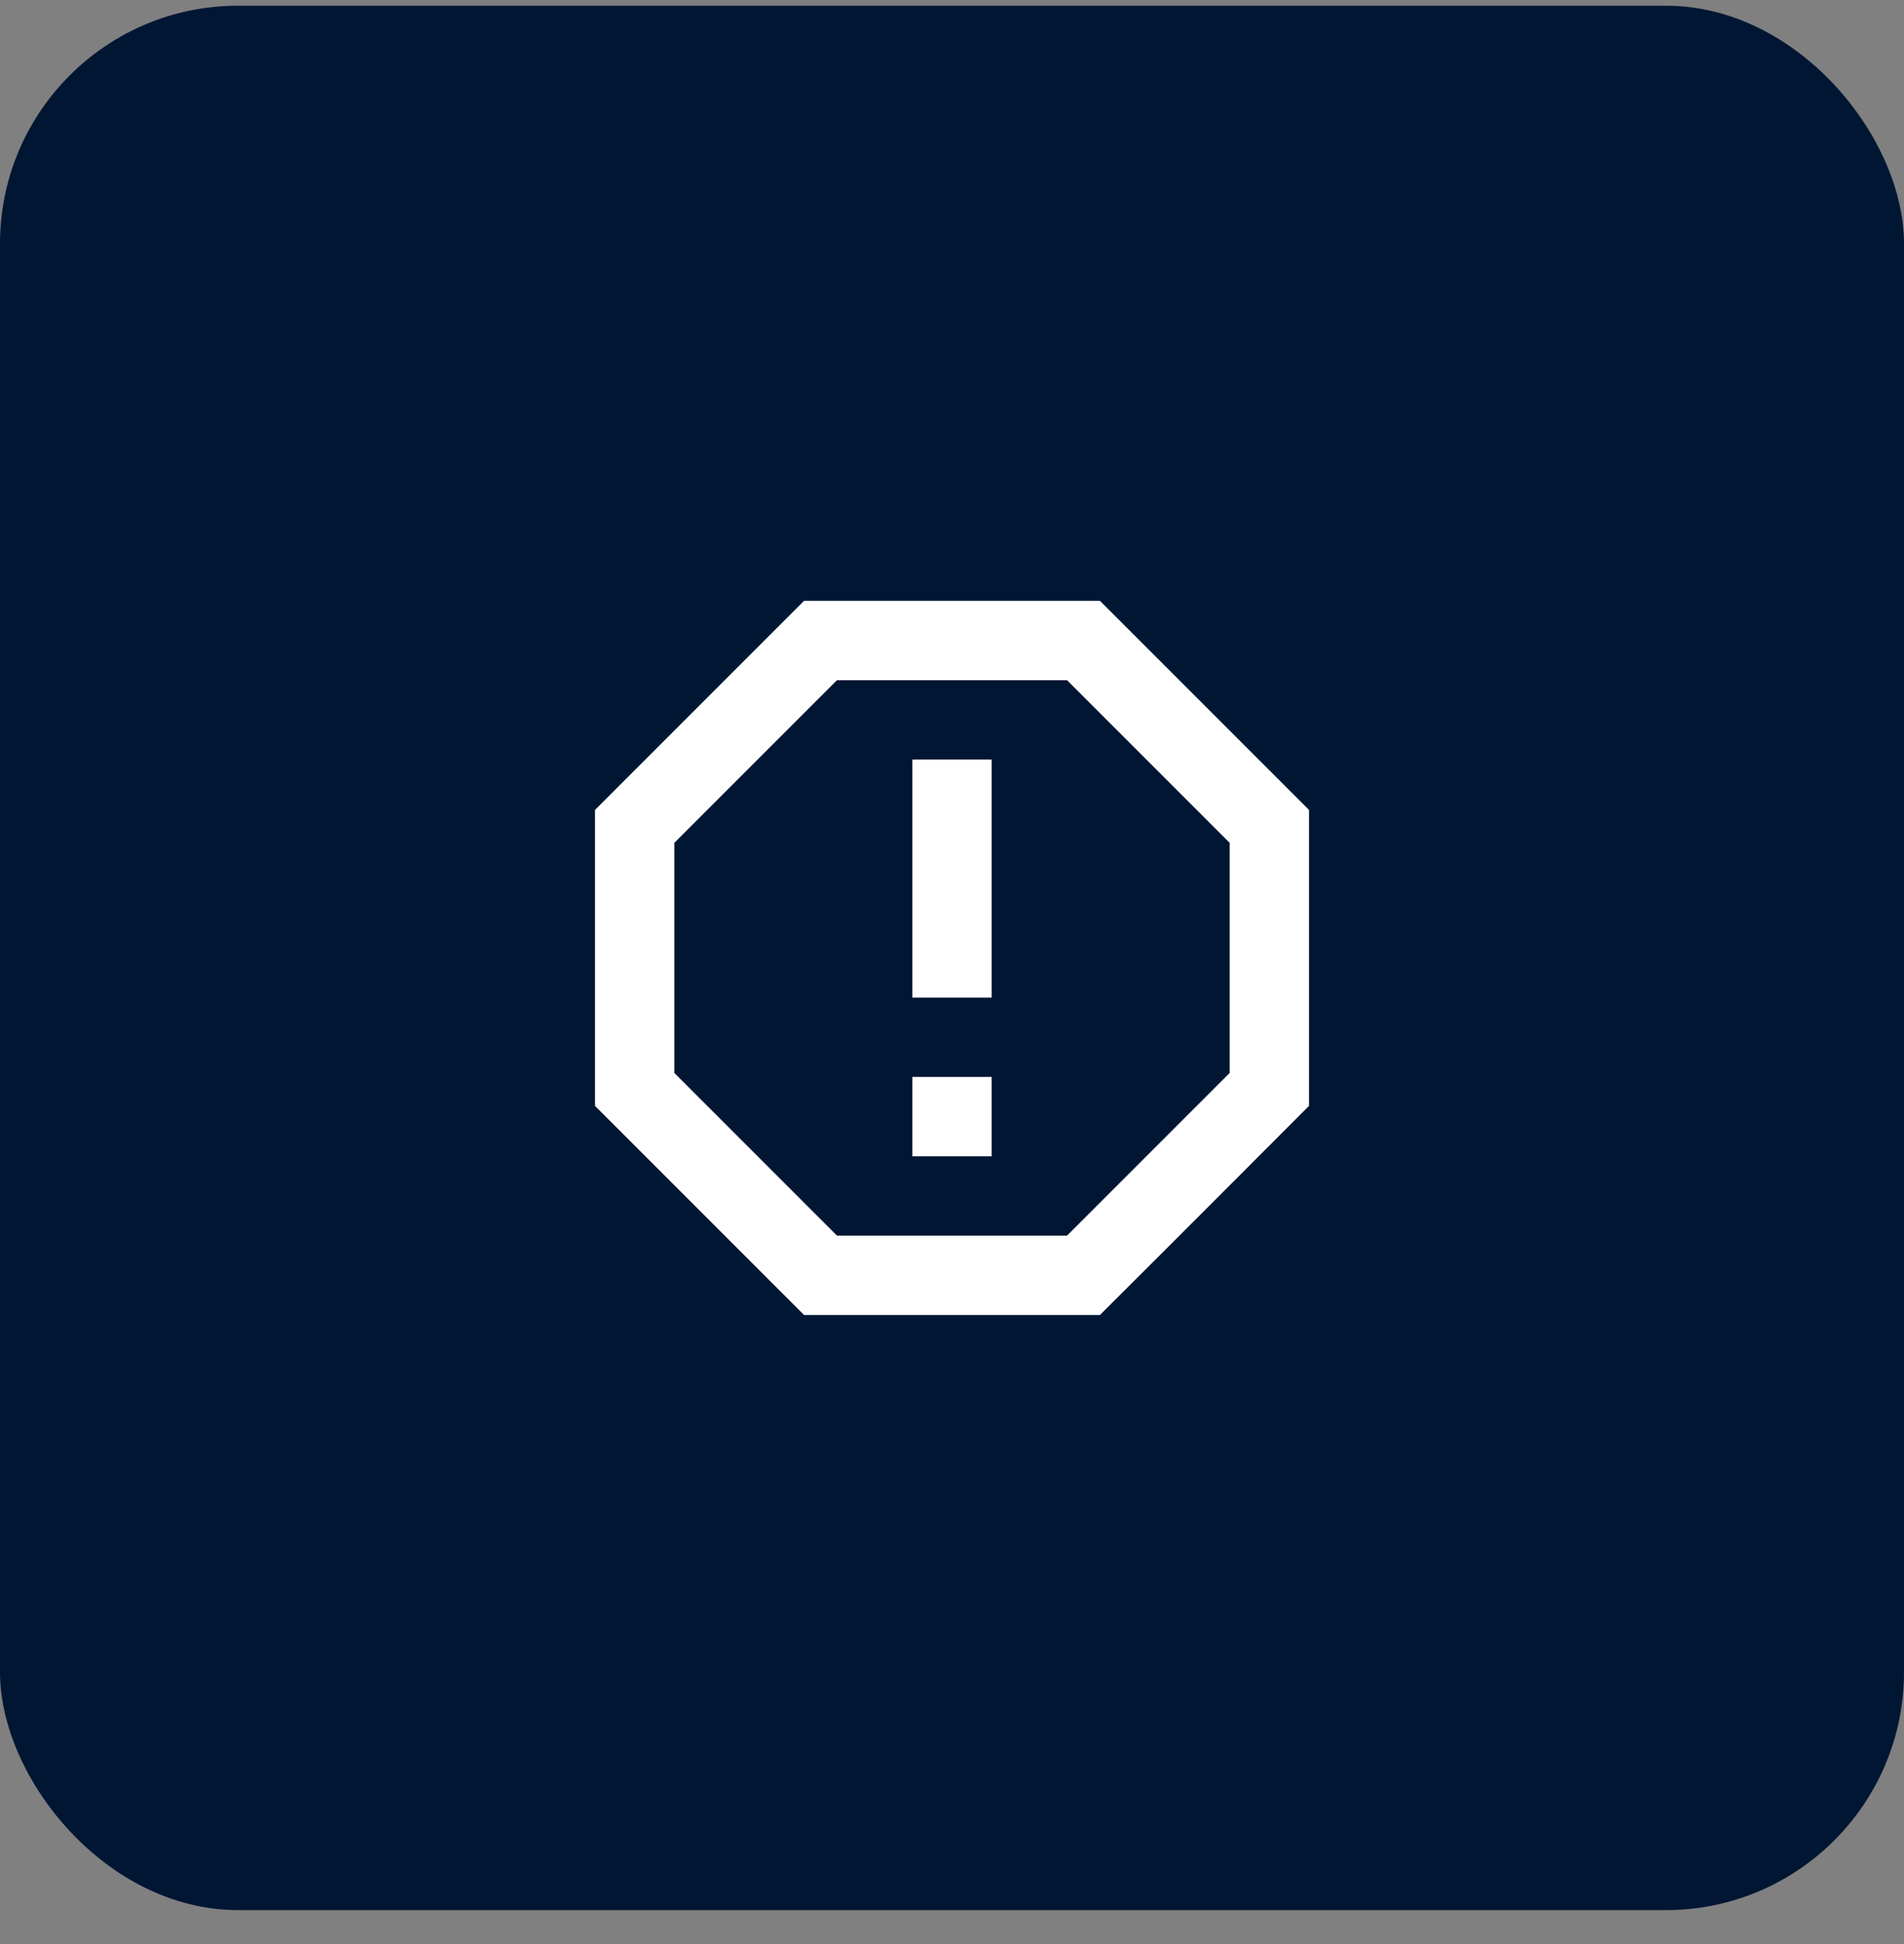
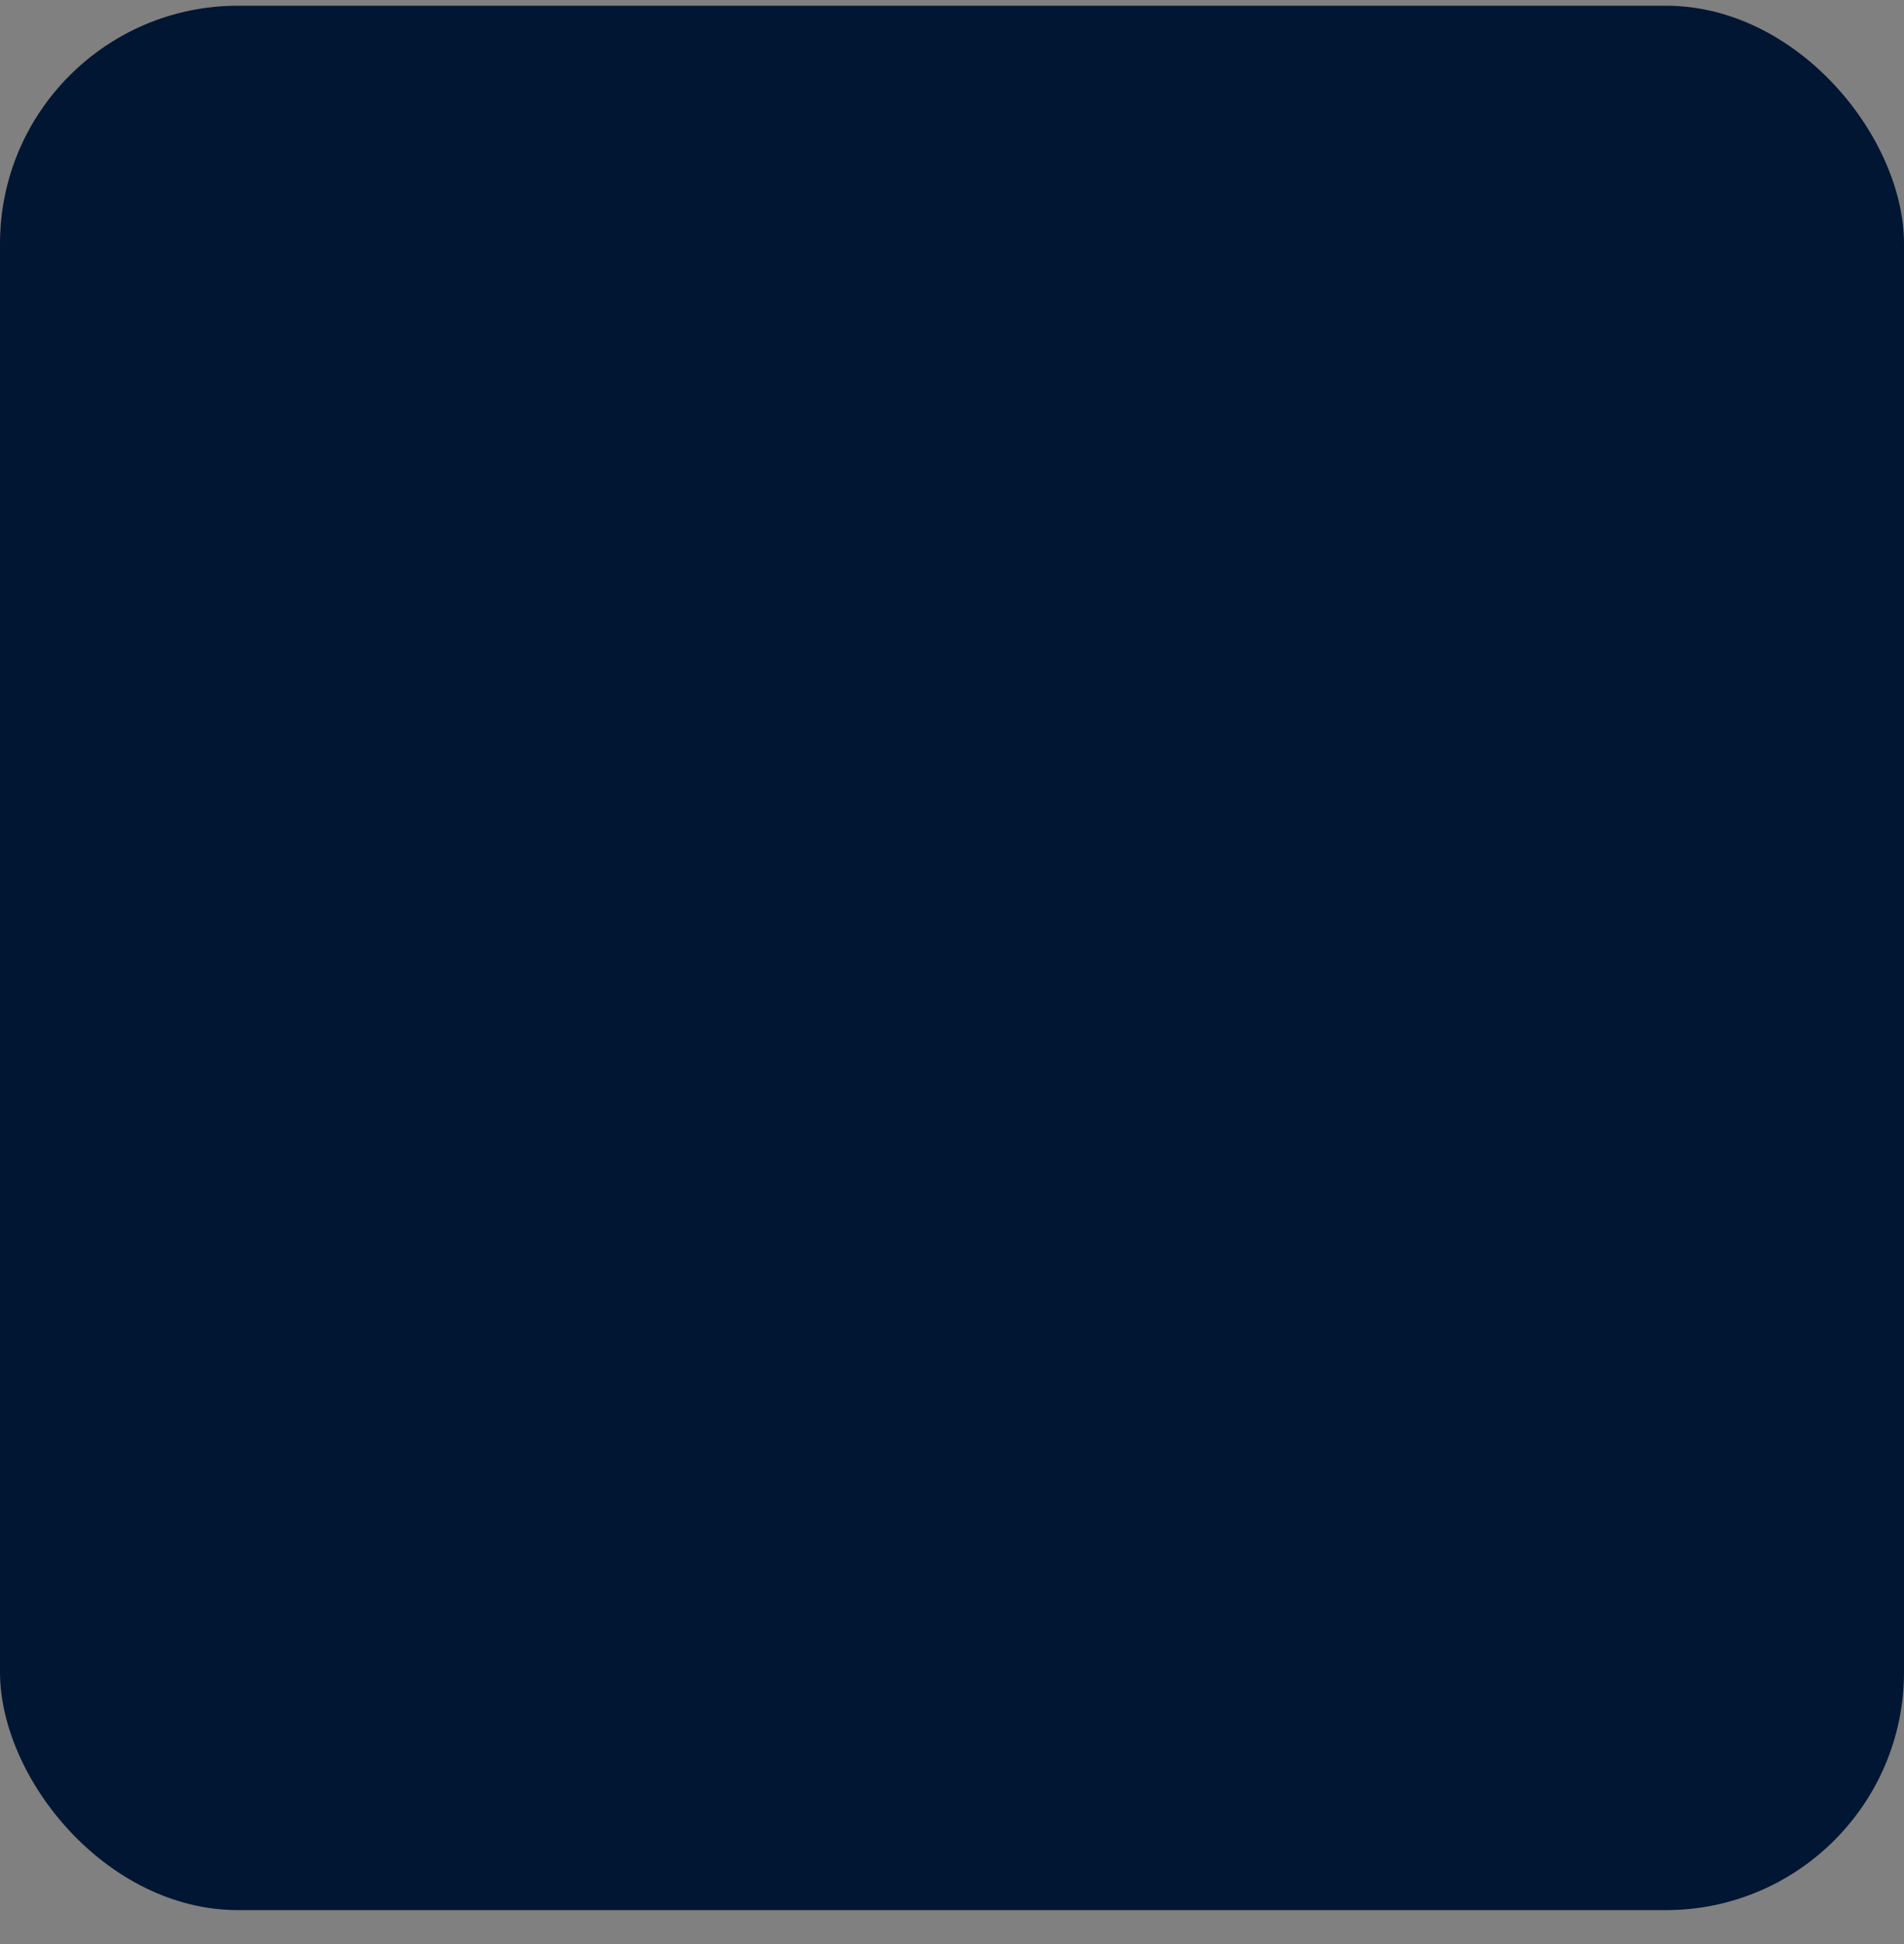
<svg xmlns="http://www.w3.org/2000/svg" width="48" height="49" fill="none">
  <rect width="100%" height="100%" fill="#808080" stroke="none" />
  <rect width="48" height="48" y=".144" fill="#001633" rx="6" />
-   <path fill="#fff" d="M20.27 15.144 15 20.414v7.46l5.27 5.27h7.46c1.77-1.76 5.27-5.27 5.27-5.27v-7.46l-5.27-5.27m-6.63 2h5.8l4.1 4.1v5.8l-4.1 4.1h-5.8l-4.1-4.1v-5.8m6 5.9h2v2h-2v-2Zm0-8h2v6h-2v-6Z" />
</svg>